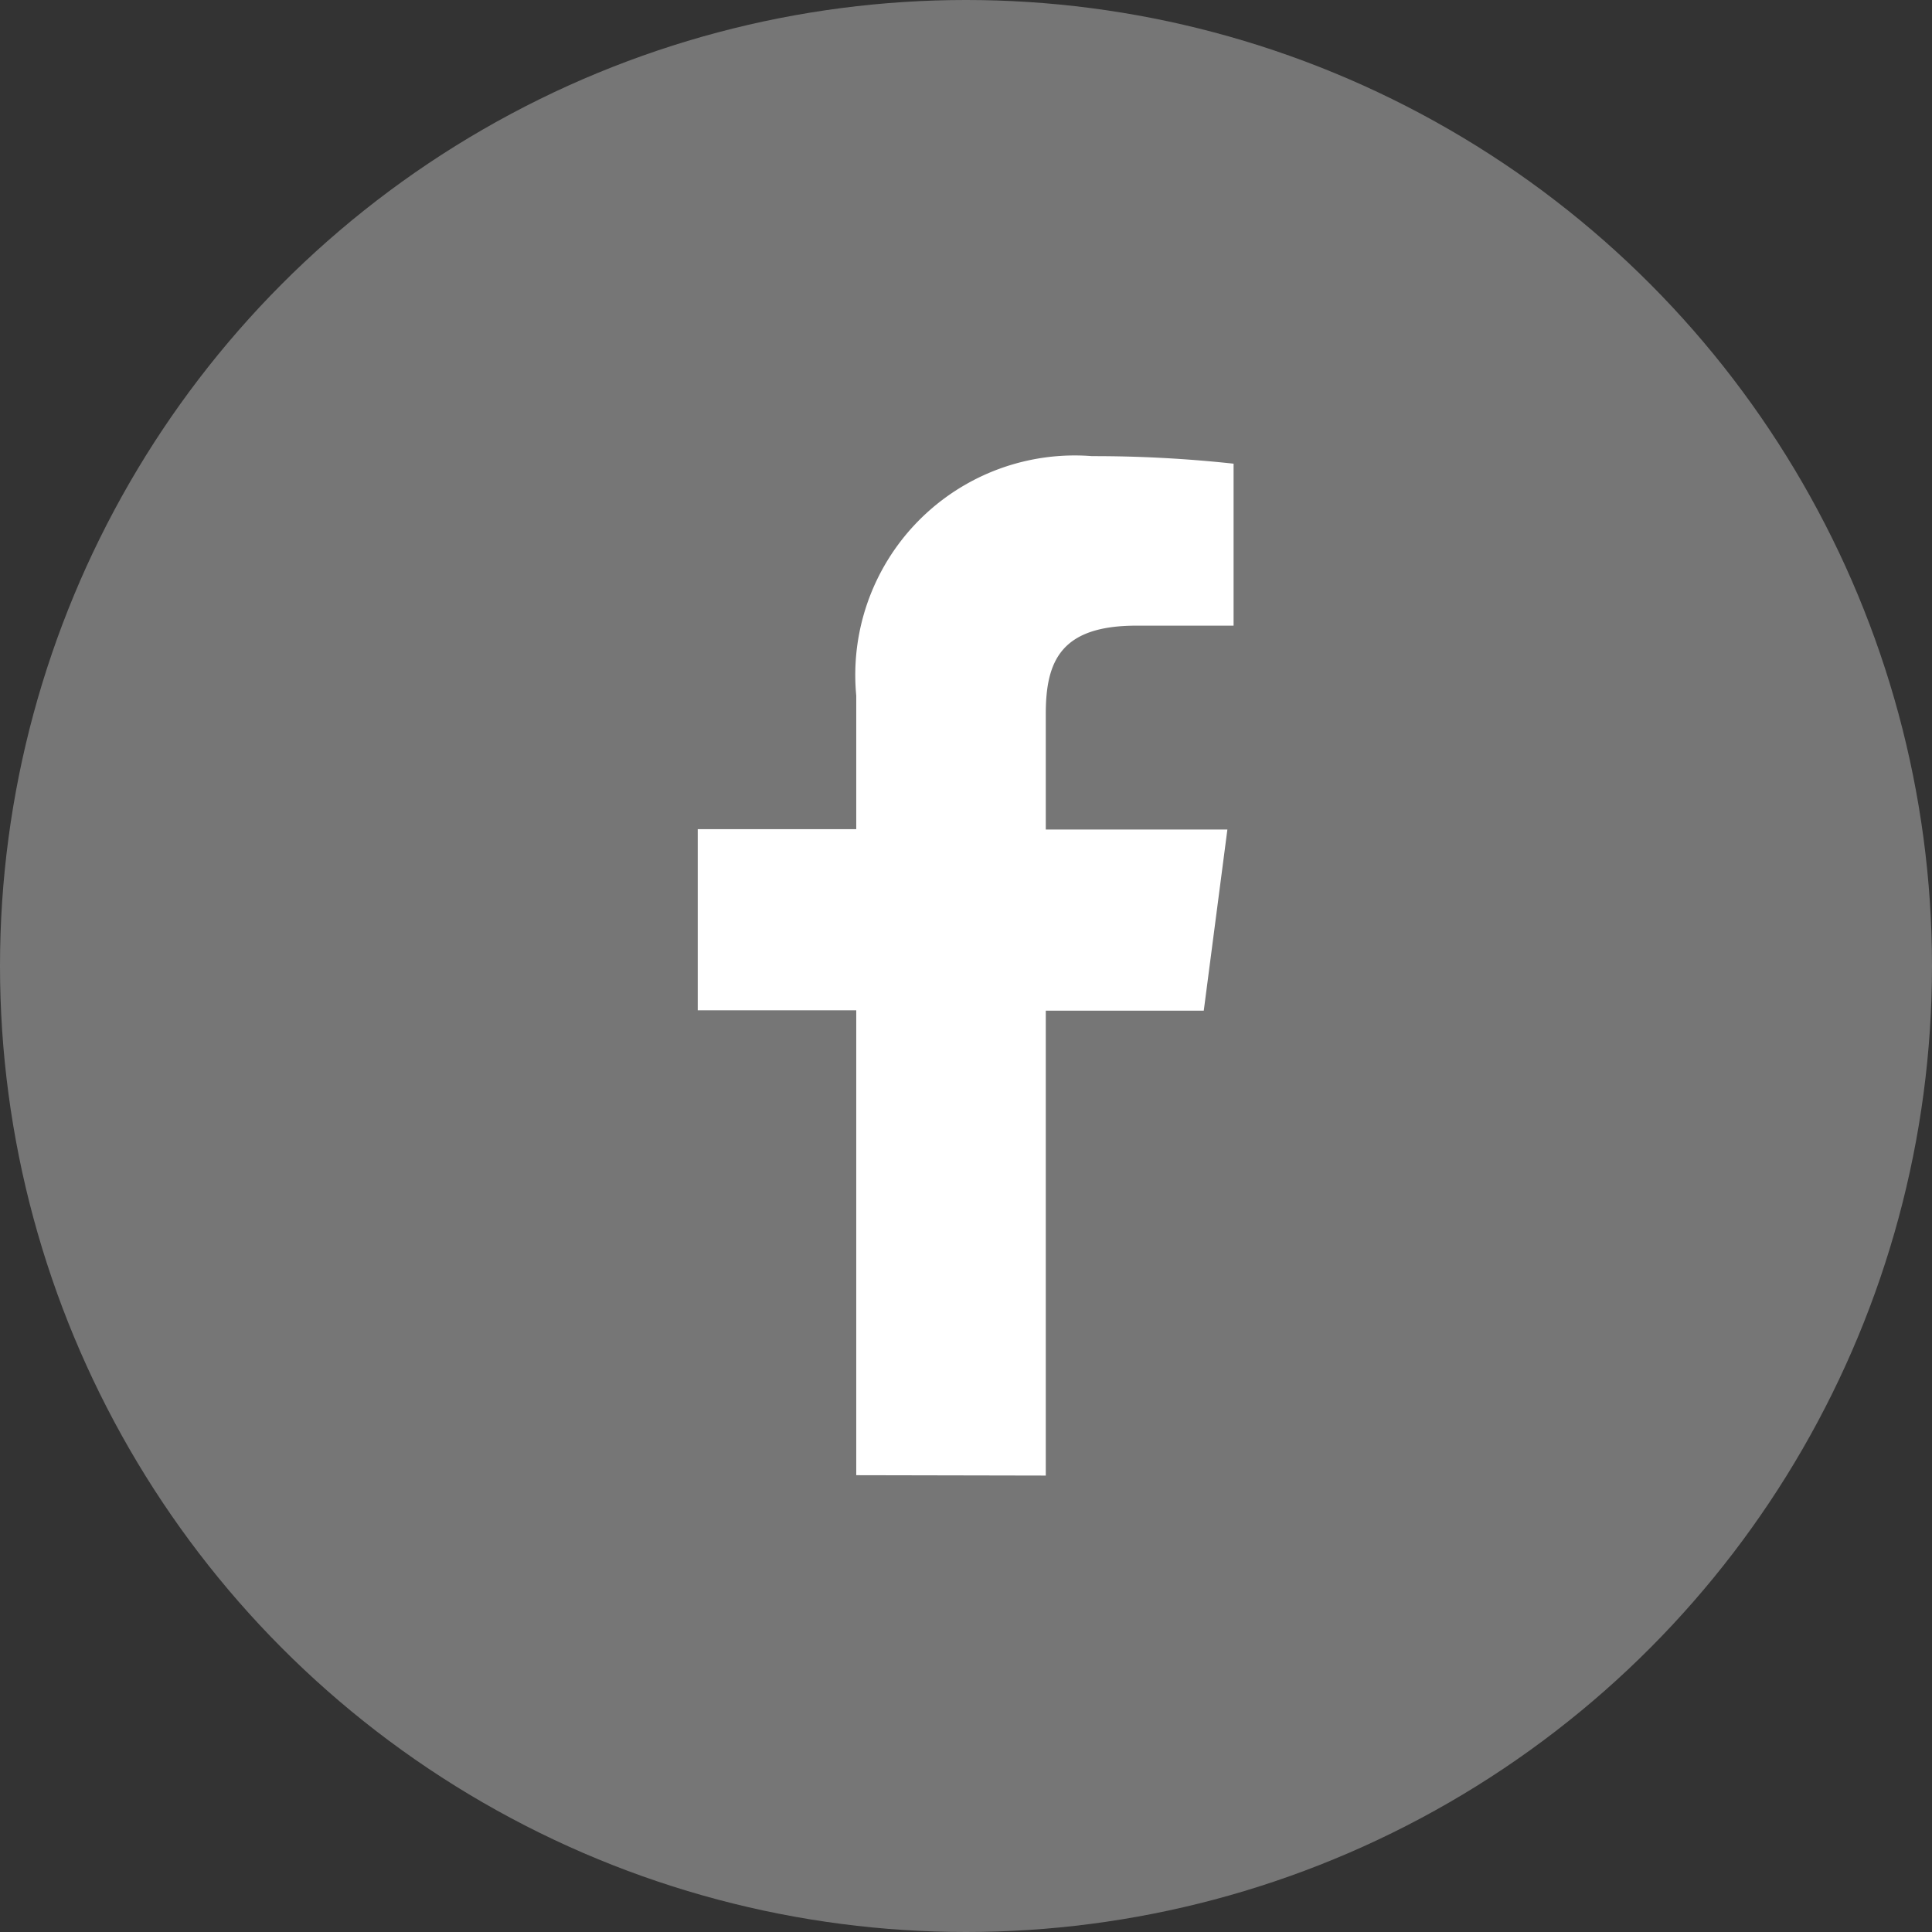
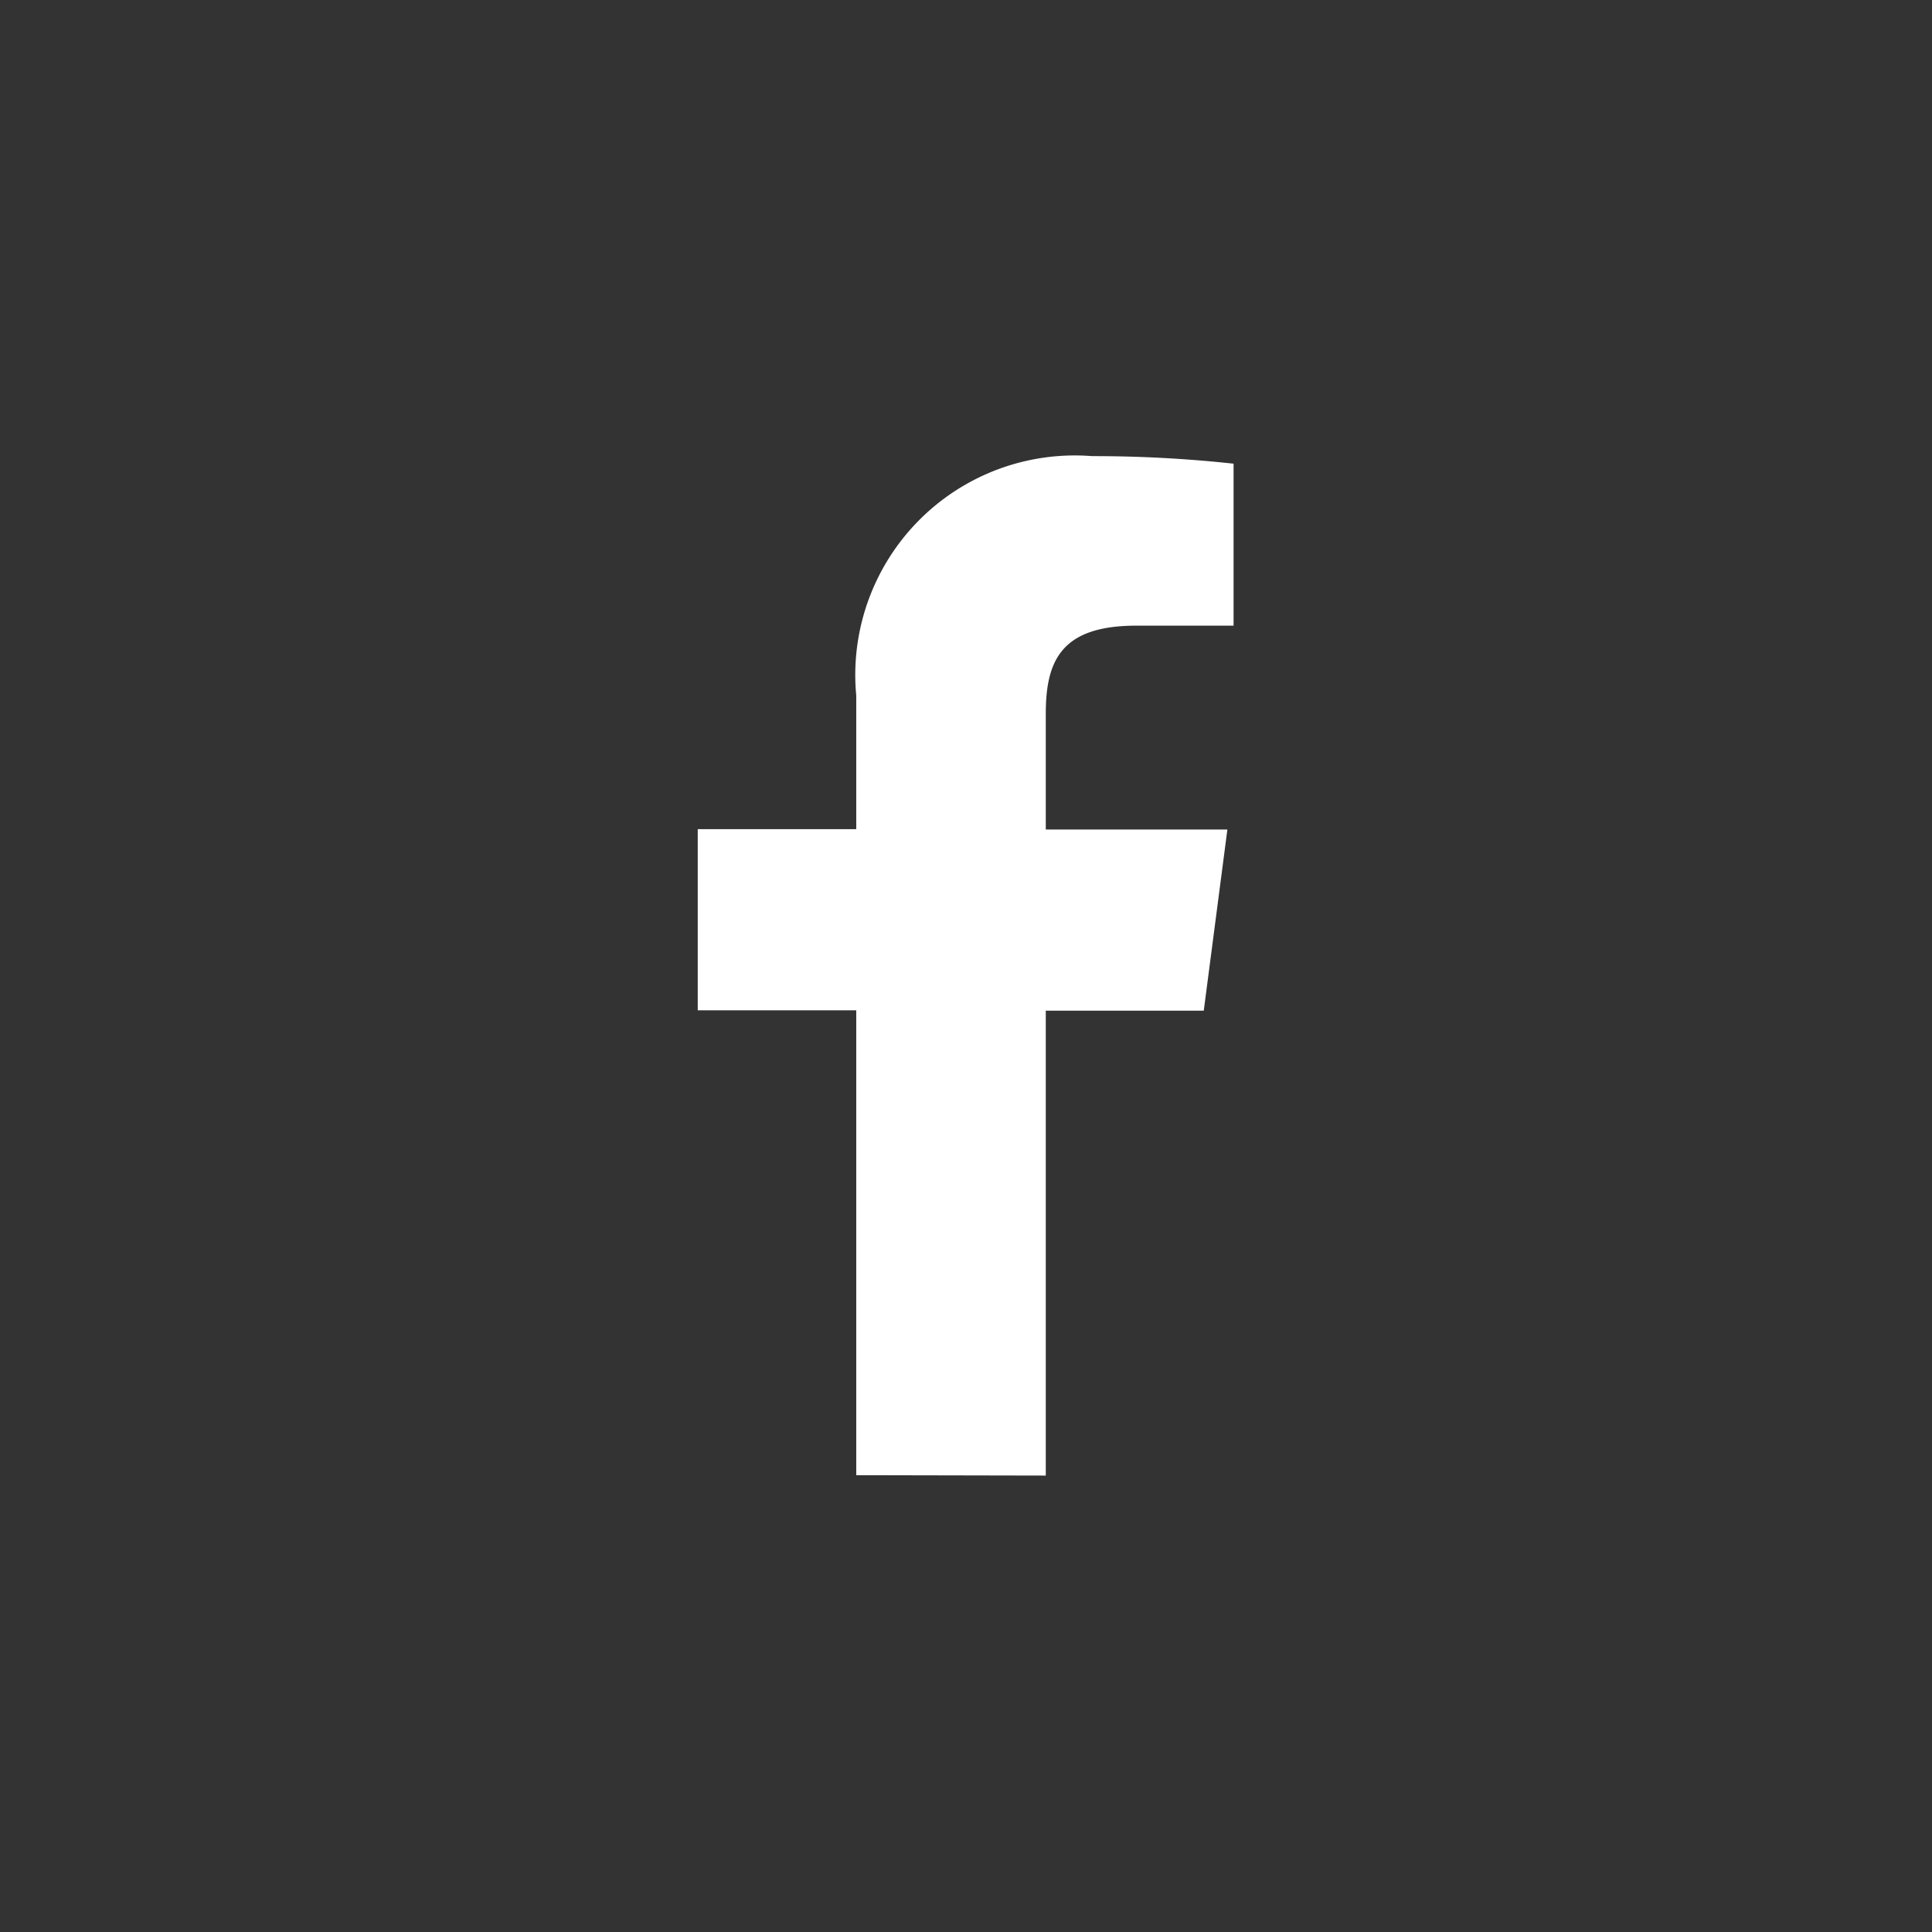
<svg xmlns="http://www.w3.org/2000/svg" width="25.596" height="25.596" viewBox="0 0 25.596 25.596">
  <rect x="0" y="0" width="25.596" height="25.596" fill="#333333" stroke="none" />
  <g transform="translate(-1180.798 -158.601)">
-     <circle cx="12.798" cy="12.798" r="12.798" transform="translate(1180.798 158.601)" fill="#767676" />
    <path d="M1194.653,178.15v-6.159h2.093l.313-2.4h-2.406v-1.532c0-.7.2-1.169,1.2-1.169h1.288v-2.146a17.172,17.172,0,0,0-1.875-.1,2.908,2.908,0,0,0-3.124,3.173v1.769h-2.1v2.4h2.1v6.159Z" fill="#fff" />
  </g>
</svg>